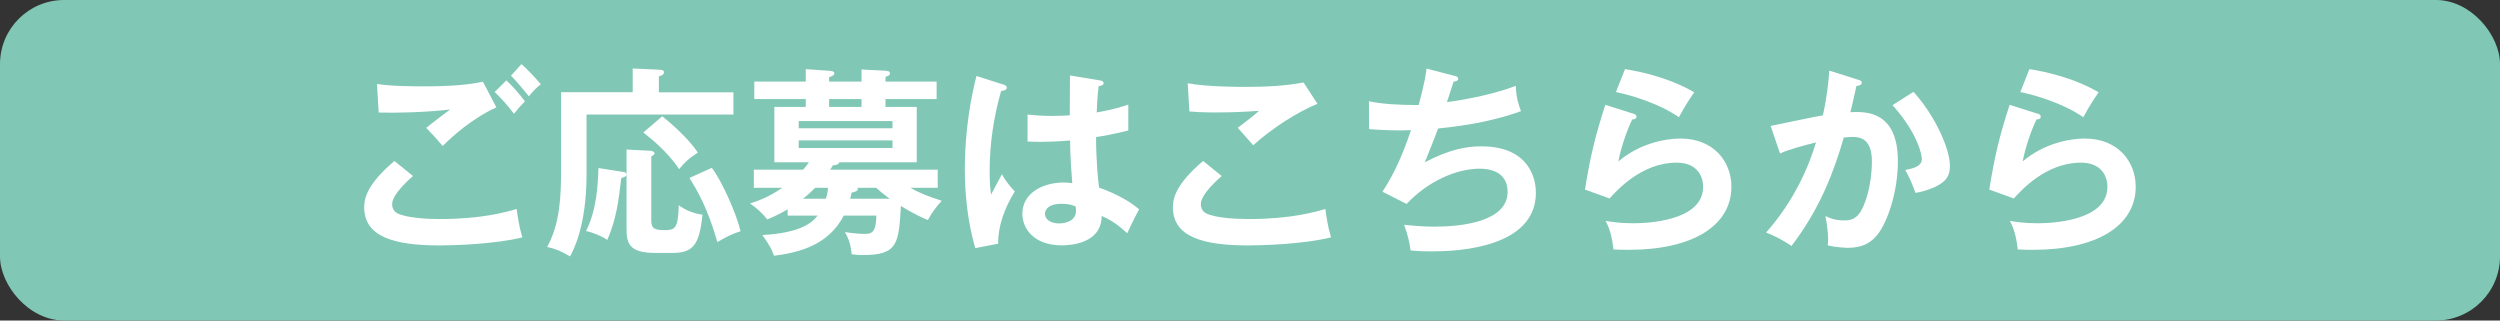
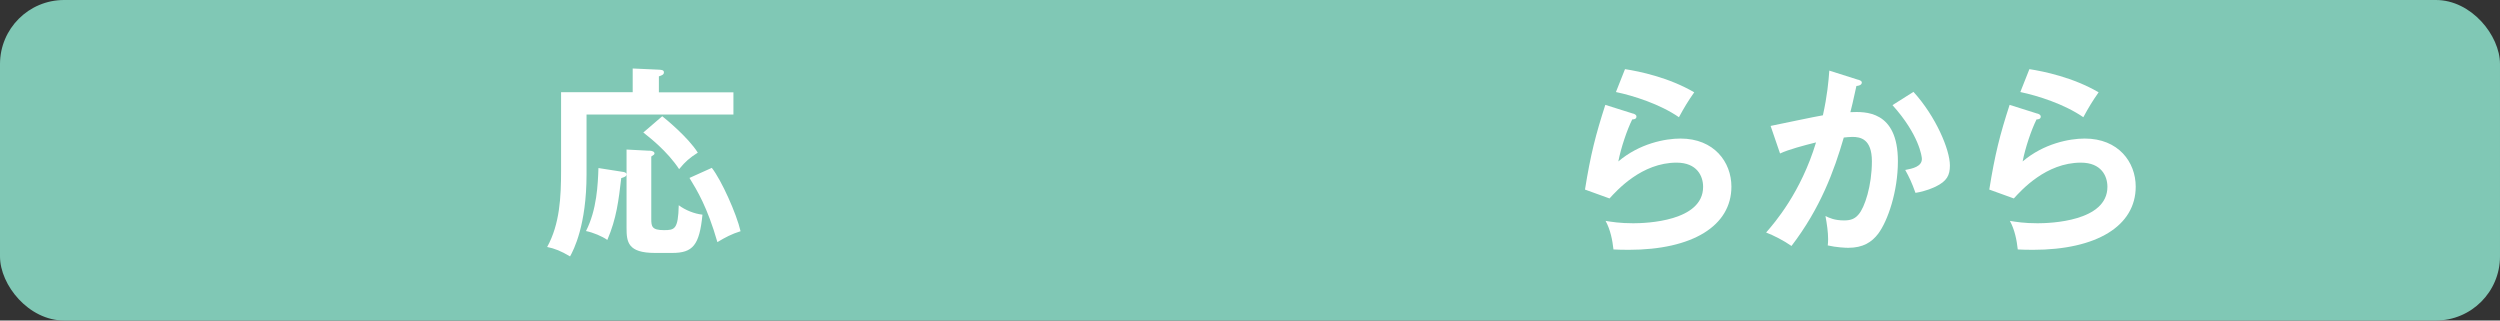
<svg xmlns="http://www.w3.org/2000/svg" id="_レイヤー_2" viewBox="0 0 273 35">
  <rect x="0" y="0" width="273" height="35" fill="#333333" stroke="none" />
  <defs>
    <style>.cls-1{fill:#fff;}.cls-2{fill:#80c8b5;}</style>
  </defs>
  <g id="TXT">
    <rect class="cls-2" width="273" height="35" rx="7" ry="7" />
-     <path class="cls-1" d="M45.11,19.21c-.33.29-2.29,1.98-2.29,3.08,0,.64.4.9.55.99,1.08.55,3.43.64,4.68.64,4.61,0,7.23-.77,8.37-1.1.09.7.26,1.93.62,3.1-3.01.75-7.51.88-9.03.88-4.94,0-8.24-.92-8.24-4.17,0-.99.33-2.53,3.3-5.05l2.04,1.65ZM54.21,11.72c-2.75,1.27-4.83,3.19-5.87,4.22-.86-1.01-.97-1.12-1.8-1.98.77-.62,1.71-1.34,2.61-2-2.66.31-5.98.39-7.8.33l-.18-3.12c1.54.26,4.24.26,5.21.26,3.21,0,5.03-.22,6.35-.51l1.47,2.79ZM55.3,8.78c.55.5,1.49,1.54,2.02,2.29-.5.5-.72.75-1.19,1.36-.88-1.14-1.28-1.56-2.11-2.39l1.27-1.25ZM56.95,7c.79.73,1.43,1.41,2.11,2.2-.48.37-.92.81-1.3,1.32-.55-.68-1.47-1.78-1.96-2.26l1.14-1.25Z" />
    <path class="cls-1" d="M80.09,10.07v2.44h-16.04v6.53c0,5.56-1.41,8.26-1.8,8.96-.99-.59-1.67-.86-2.5-1.03,1.38-2.5,1.52-5.45,1.52-8.33v-8.57h7.82v-2.59l2.88.13c.29.02.53.04.53.29s-.22.33-.55.44v1.74h8.15ZM68.04,18.77c.15.02.37.09.37.26,0,.24-.22.31-.57.42-.29,2.44-.51,4.39-1.52,6.75-.57-.4-1.54-.81-2.33-.97,1.19-2.33,1.3-5.12,1.36-6.88l2.68.42ZM70.92,16.45c.35.02.55.13.55.31,0,.11-.11.18-.35.33v6.83c0,.81.07,1.21,1.38,1.21,1.16,0,1.56-.07,1.62-2.72.7.53,1.71.94,2.59,1.03-.33,3.34-1.05,4.18-3.3,4.18h-1.89c-2.97,0-3.1-1.21-3.1-2.72v-8.57l2.48.13ZM72.31,12.69c.29.22,2.83,2.29,3.89,3.98-.92.59-1.34.95-2.04,1.8-1.32-2-3.27-3.49-3.91-4l2.07-1.78ZM77.73,18.33c1.05,1.34,2.7,5.01,3.14,6.92-.95.29-1.69.68-2.53,1.19-1.1-3.84-2.22-5.65-3.05-7.01l2.44-1.1Z" />
-     <path class="cls-1" d="M86.01,23.54v-.68c-.94.55-1.69.88-2.22,1.1-.55-.7-1.19-1.27-1.89-1.74.81-.26,2.04-.68,3.52-1.71h-3.1v-1.98h5.38c.22-.24.44-.53.64-.81h-3.78v-6.04h3.43v-.86h-5.62v-1.91h5.62v-1.36l2.55.18c.24.02.57.04.57.26s-.2.31-.57.44v.48h3.54v-1.32l2.55.13c.29.02.55.04.55.29s-.29.33-.48.37v.53h5.58v1.91h-5.58v.86h3.41v6.04h-8.46c-.07.29-.5.33-.7.33-.13.24-.18.31-.31.48h11.76v1.98h-2.99c1.01.57,2.04.97,3.43,1.41-.68.75-1.05,1.27-1.52,2.11-1.34-.55-2.7-1.38-2.94-1.54-.24,4.07-.31,5.36-4.13,5.36-.62,0-.92-.04-1.25-.09-.11-1.27-.46-1.93-.73-2.42.79.13,1.49.2,2.24.2.95,0,1.14-.55,1.19-2h-3.56c-1.67,3.23-4.88,4.04-7.62,4.39-.24-.7-.46-1.12-1.27-2.26,4.06-.24,5.34-1.25,6.04-2.13h-3.25ZM97.46,14.01v-.79h-10.24v.79h10.24ZM87.22,15.33v.83h10.24v-.83h-10.24ZM89.02,20.51c-.48.48-.97.92-1.32,1.19h2.48c.13-.37.2-.68.24-1.19h-1.41ZM94.08,10.82h-3.54v.86h3.54v-.86ZM93.62,20.51s.07.09.07.13c0,.24-.48.35-.7.4-.02.18-.07.31-.15.66h4.31c-.72-.53-1.14-.88-1.47-1.19h-2.04Z" />
-     <path class="cls-1" d="M109.68,9.28c.18.07.26.15.26.31,0,.24-.33.31-.62.35-.81,2.83-1.25,5.78-1.25,8.72,0,1.3.07,1.93.15,2.59.2-.35,1.01-1.91,1.19-2.22.18.33.55.99,1.41,1.87-1.12,1.8-1.85,3.8-1.82,5.71l-2.5.48c-.31-1.08-1.14-4.06-1.14-8.68,0-2.31.24-6.15,1.27-10.11l3.05.97ZM120.2,8.8c.24.04.31.15.31.29,0,.22-.31.29-.53.31-.07.5-.15,1.1-.22,2.88,1.96-.35,2.79-.64,3.45-.86v2.83c-1.78.44-2.88.62-3.52.72,0,2.37.2,4.68.33,5.52,1.89.66,3.49,1.58,4.37,2.37-.33.57-1.14,2.26-1.3,2.61-1.32-1.23-2.15-1.6-2.79-1.89,0,3.01-3.38,3.21-4.35,3.21-3.19,0-4.31-1.96-4.31-3.45,0-2.2,2.15-3.41,4.53-3.41.39,0,.66.04.92.07-.07-.86-.22-2.72-.24-4.66-1.34.11-2.46.15-3.12.15s-1.05-.02-1.52-.04v-2.94c.68.07,1.45.15,2.72.15.9,0,1.49-.04,1.89-.07,0-.2.02-3.85.02-4.35l3.34.55ZM115.89,22.25c-1.36,0-1.78.62-1.78,1.1,0,.62.64,1.05,1.54,1.05.15,0,1.85-.02,1.85-1.38,0-.15-.02-.31-.04-.48-.31-.13-.72-.29-1.56-.29Z" />
-     <path class="cls-1" d="M133.42,19.21c-.33.29-2.29,1.98-2.29,3.08,0,.64.4.9.55.99,1.08.55,3.43.64,4.68.64,4.61,0,7.23-.77,8.37-1.1.09.7.26,1.93.62,3.1-3.01.75-7.52.88-9.03.88-4.94,0-8.24-.92-8.24-4.17,0-.99.33-2.53,3.3-5.05l2.04,1.65ZM143.88,11.33c-2.26.92-5.03,2.72-7.03,4.53-.26-.31-1.45-1.65-1.69-1.91.18-.11,1.87-1.41,2.33-1.85-1.16.09-2.79.18-4.75.18-1.62,0-2.31-.07-2.86-.11l-.18-3.08c1.98.4,5.82.4,6.26.4,2.15,0,4.29-.09,6.39-.48l1.52,2.33Z" />
-     <path class="cls-1" d="M158.8,8.27c.29.07.44.15.44.33,0,.22-.26.29-.51.31-.11.35-.62,1.93-.72,2.24.59-.07,4.55-.62,7.51-1.78.02.51.04,1.34.57,2.77-3.71,1.34-7.38,1.71-9.05,1.89-.11.31-.51,1.38-1.45,3.69,2.59-1.36,4.46-1.74,6.15-1.74,5.62,0,5.98,4.04,5.98,5.05,0,6.09-8.7,6.42-11.38,6.42-1.08,0-1.76-.04-2.31-.11-.09-.86-.35-1.85-.7-2.79.7.07,1.87.2,3.32.2,2.83,0,7.98-.5,7.98-3.8,0-1.8-1.32-2.53-3.05-2.53-2.55,0-5.67,1.38-7.98,3.85l-2.64-1.34c1.36-2.04,2.29-4.26,3.12-6.72-1.34.07-3.21,0-4.57-.11l-.02-3.05c1.45.33,3.43.42,5.43.42.64-2.37.77-3.3.86-3.98l3.03.79Z" />
    <path class="cls-1" d="M178.33,12.4c.15.04.37.13.37.33,0,.29-.31.31-.46.31-.57,1.14-1.23,3.1-1.52,4.59,2.31-1.96,5.1-2.5,6.79-2.5,3.67,0,5.56,2.57,5.56,5.25,0,4.28-4.24,6.9-11.23,6.9-.68,0-1.23-.02-1.65-.04-.11-1.01-.33-2.15-.86-3.12.68.11,1.56.26,3.03.26,1.38,0,7.62-.2,7.62-3.98,0-1.17-.66-2.64-2.9-2.64-3.8,0-6.5,3.01-7.32,3.91l-2.68-.97c.62-3.87,1.17-5.98,2.22-9.25l3.01.95ZM177.45,7.55c1.56.24,4.77.9,7.56,2.53-.68.97-1.08,1.63-1.67,2.72-2.07-1.43-4.97-2.35-6.88-2.75l.99-2.5Z" />
    <path class="cls-1" d="M202.87,8.69c.22.07.44.13.44.33,0,.15-.13.33-.59.37-.37,1.74-.55,2.42-.66,2.86,1.58-.07,5.19-.22,5.19,5.36,0,3.3-1.1,6.5-2.15,7.91-.7.92-1.65,1.54-3.27,1.54-.26,0-1.3-.04-2.24-.26.02-.2.04-.4.04-.68,0-.77-.13-1.67-.29-2.53.4.2.99.48,2.04.48.77,0,1.19-.2,1.58-.66.66-.75,1.45-3.12,1.45-5.8,0-2.44-1.25-2.66-2.13-2.66-.26,0-.68.04-.94.07-1.05,3.63-2.55,7.71-5.71,11.84-.84-.59-1.96-1.16-2.77-1.47.92-1.05,3.8-4.37,5.45-9.84-1.32.33-2.99.77-3.93,1.21l-1.03-3.01c.9-.18,4.9-1.03,5.71-1.16.48-2.15.62-3.76.7-4.88l3.12.99ZM208.95,10.03c2.44,2.68,3.98,6.31,3.98,8.04,0,1.08-.33,1.71-1.56,2.31-.2.09-1.03.5-2.2.68-.4-1.12-.68-1.71-1.12-2.5.81-.15,1.82-.37,1.82-1.21,0-.24-.29-2.62-3.21-5.87l2.29-1.45Z" />
    <path class="cls-1" d="M222.48,12.4c.15.04.37.13.37.33,0,.29-.31.31-.46.31-.57,1.14-1.23,3.1-1.52,4.59,2.31-1.96,5.1-2.5,6.79-2.5,3.67,0,5.56,2.57,5.56,5.25,0,4.28-4.24,6.9-11.23,6.9-.68,0-1.23-.02-1.65-.04-.11-1.01-.33-2.15-.86-3.12.68.11,1.56.26,3.03.26,1.38,0,7.62-.2,7.62-3.98,0-1.17-.66-2.64-2.9-2.64-3.8,0-6.5,3.01-7.32,3.91l-2.68-.97c.62-3.87,1.16-5.98,2.22-9.25l3.01.95ZM221.61,7.55c1.56.24,4.77.9,7.56,2.53-.68.97-1.08,1.63-1.67,2.72-2.07-1.43-4.97-2.35-6.88-2.75l.99-2.5Z" />
  </g>
</svg>